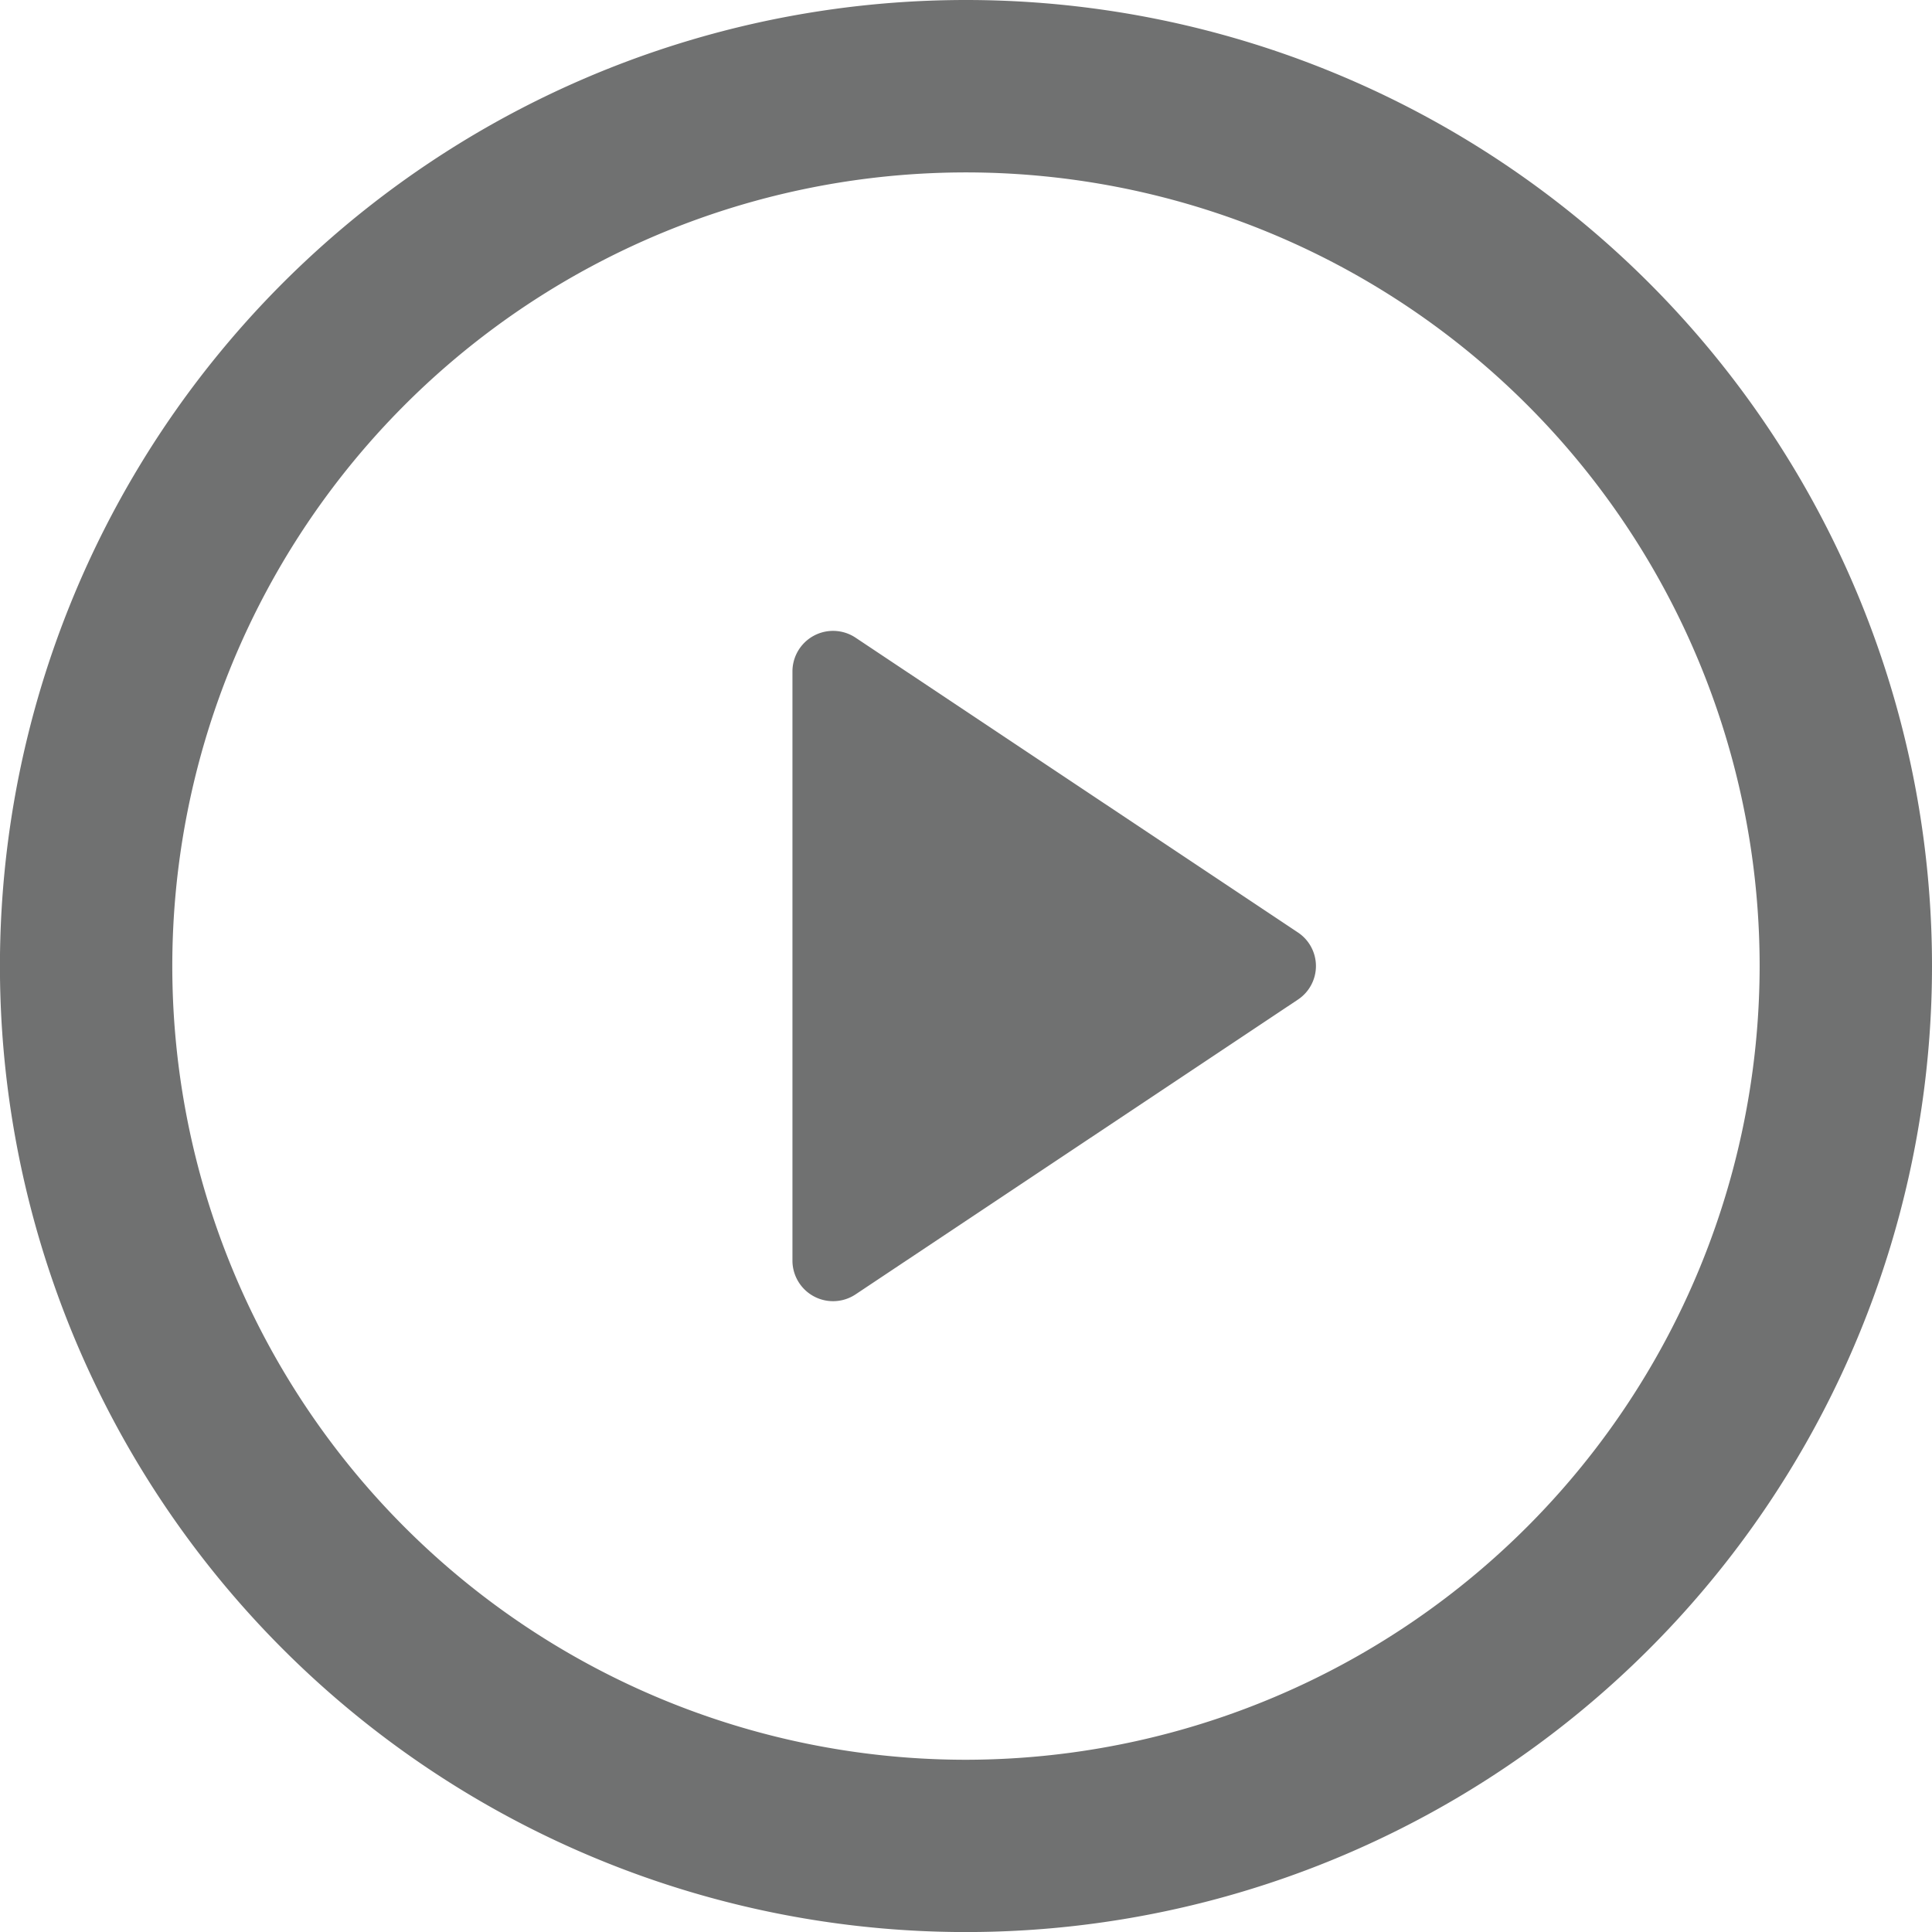
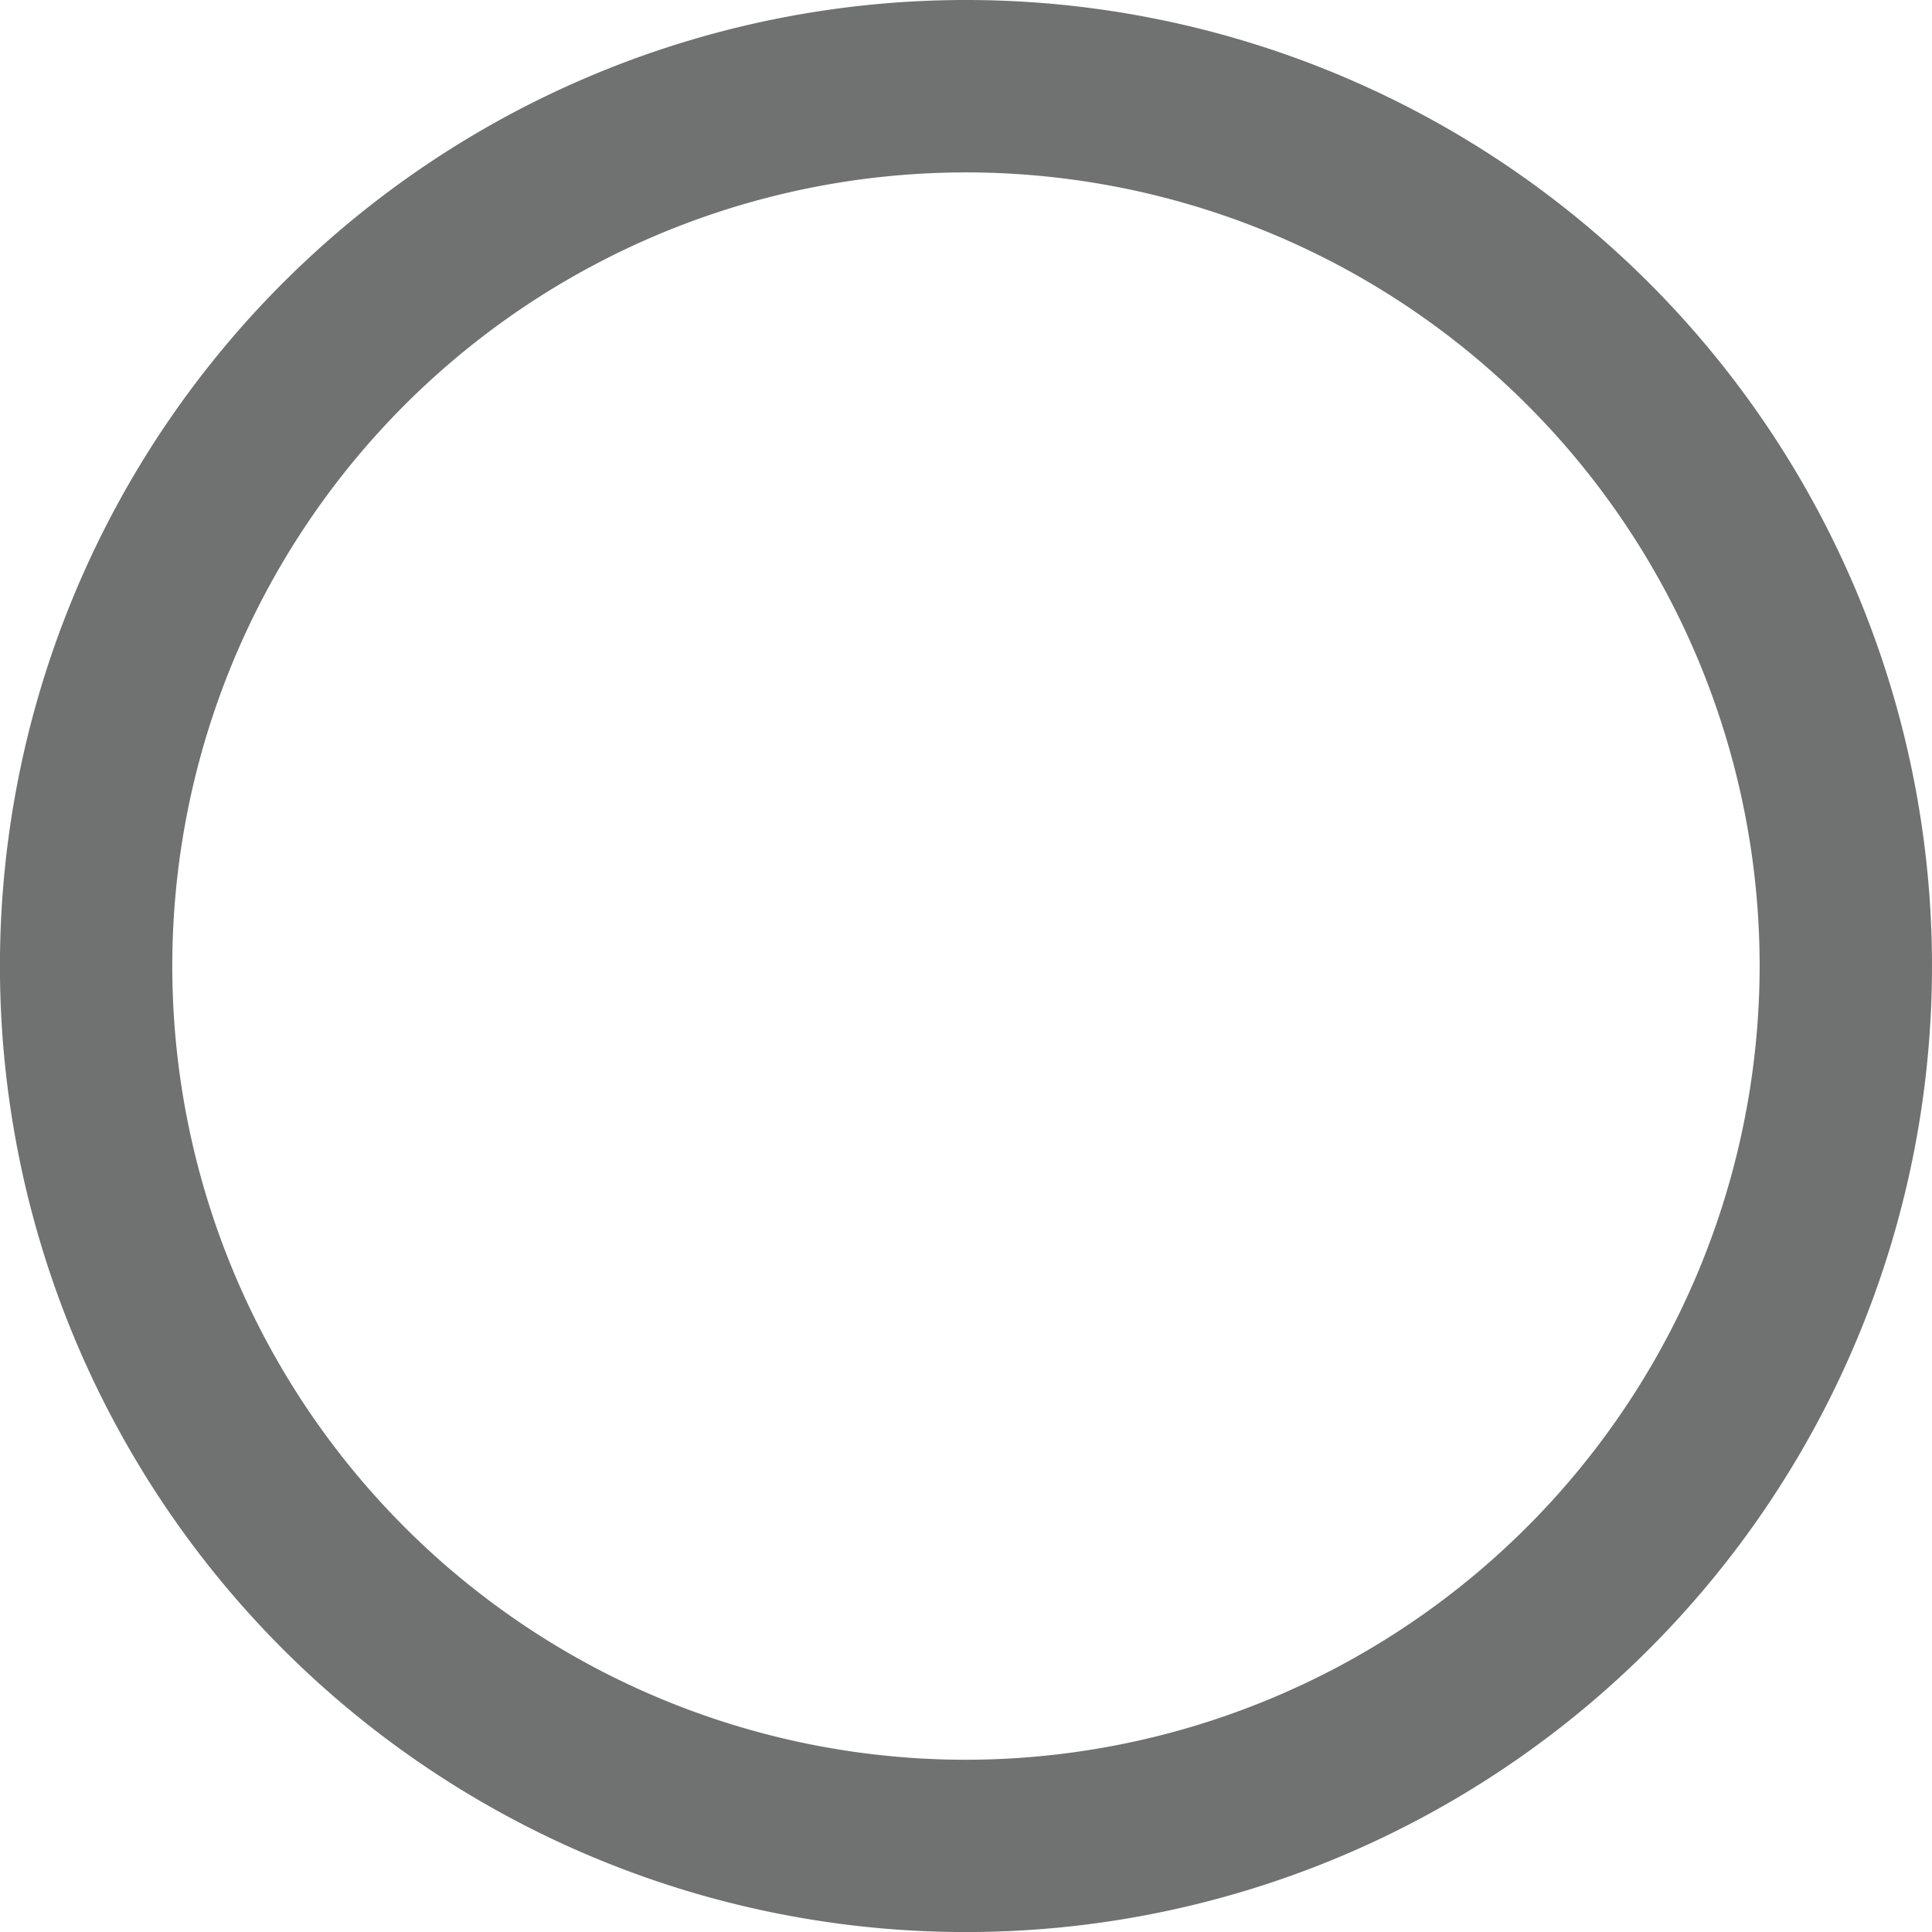
<svg xmlns="http://www.w3.org/2000/svg" width="33.291" height="33.293" viewBox="0 0 33.291 33.293">
  <defs>
    <style>.a{fill:#707171;}</style>
  </defs>
  <path class="a" d="M34.187,8.791A16.646,16.646,0,1,0,50.833,25.437,16.646,16.646,0,0,0,34.187,8.791Zm0,30.323A13.676,13.676,0,1,1,47.863,25.437,13.691,13.691,0,0,1,34.187,39.114Z" transform="translate(-17.542 -8.791)" />
-   <path class="a" d="M35.751,21.7l-7.629-5.084a.7.7,0,0,0-1.08.578V27.364a.7.7,0,0,0,1.08.578l7.629-5.084A.694.694,0,0,0,35.751,21.7Z" transform="translate(-13.387 -5.633)" />
</svg>